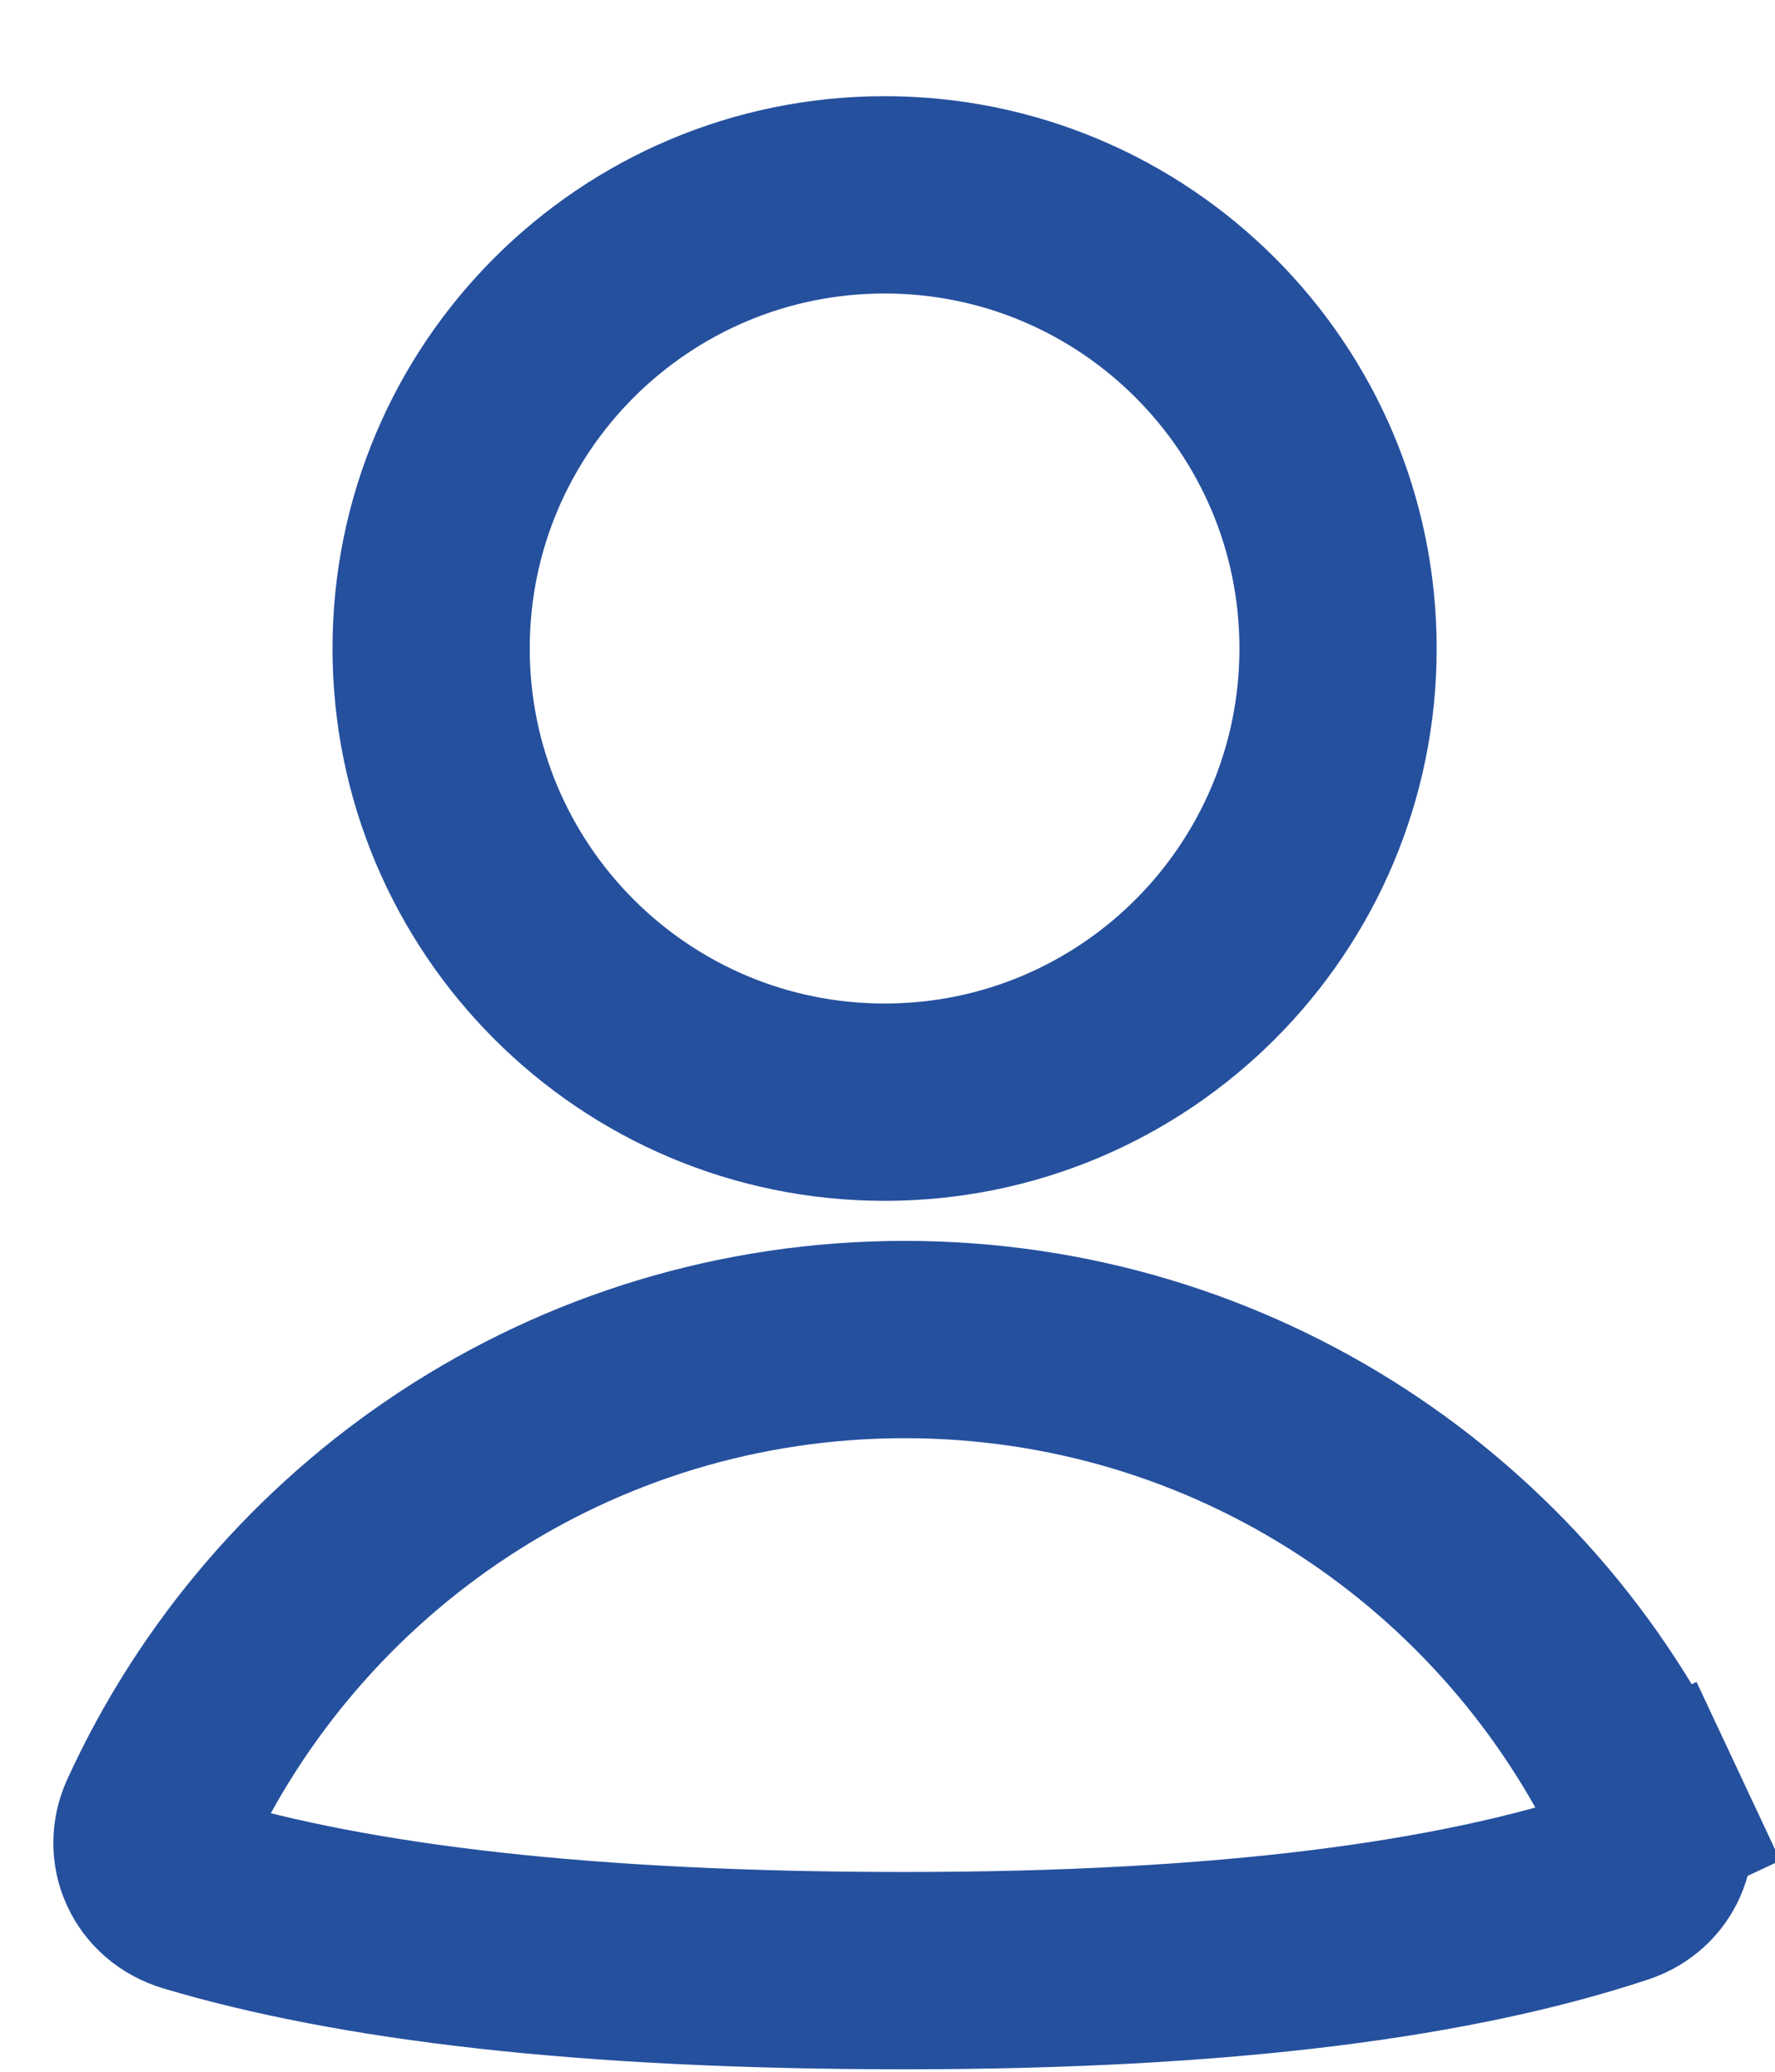
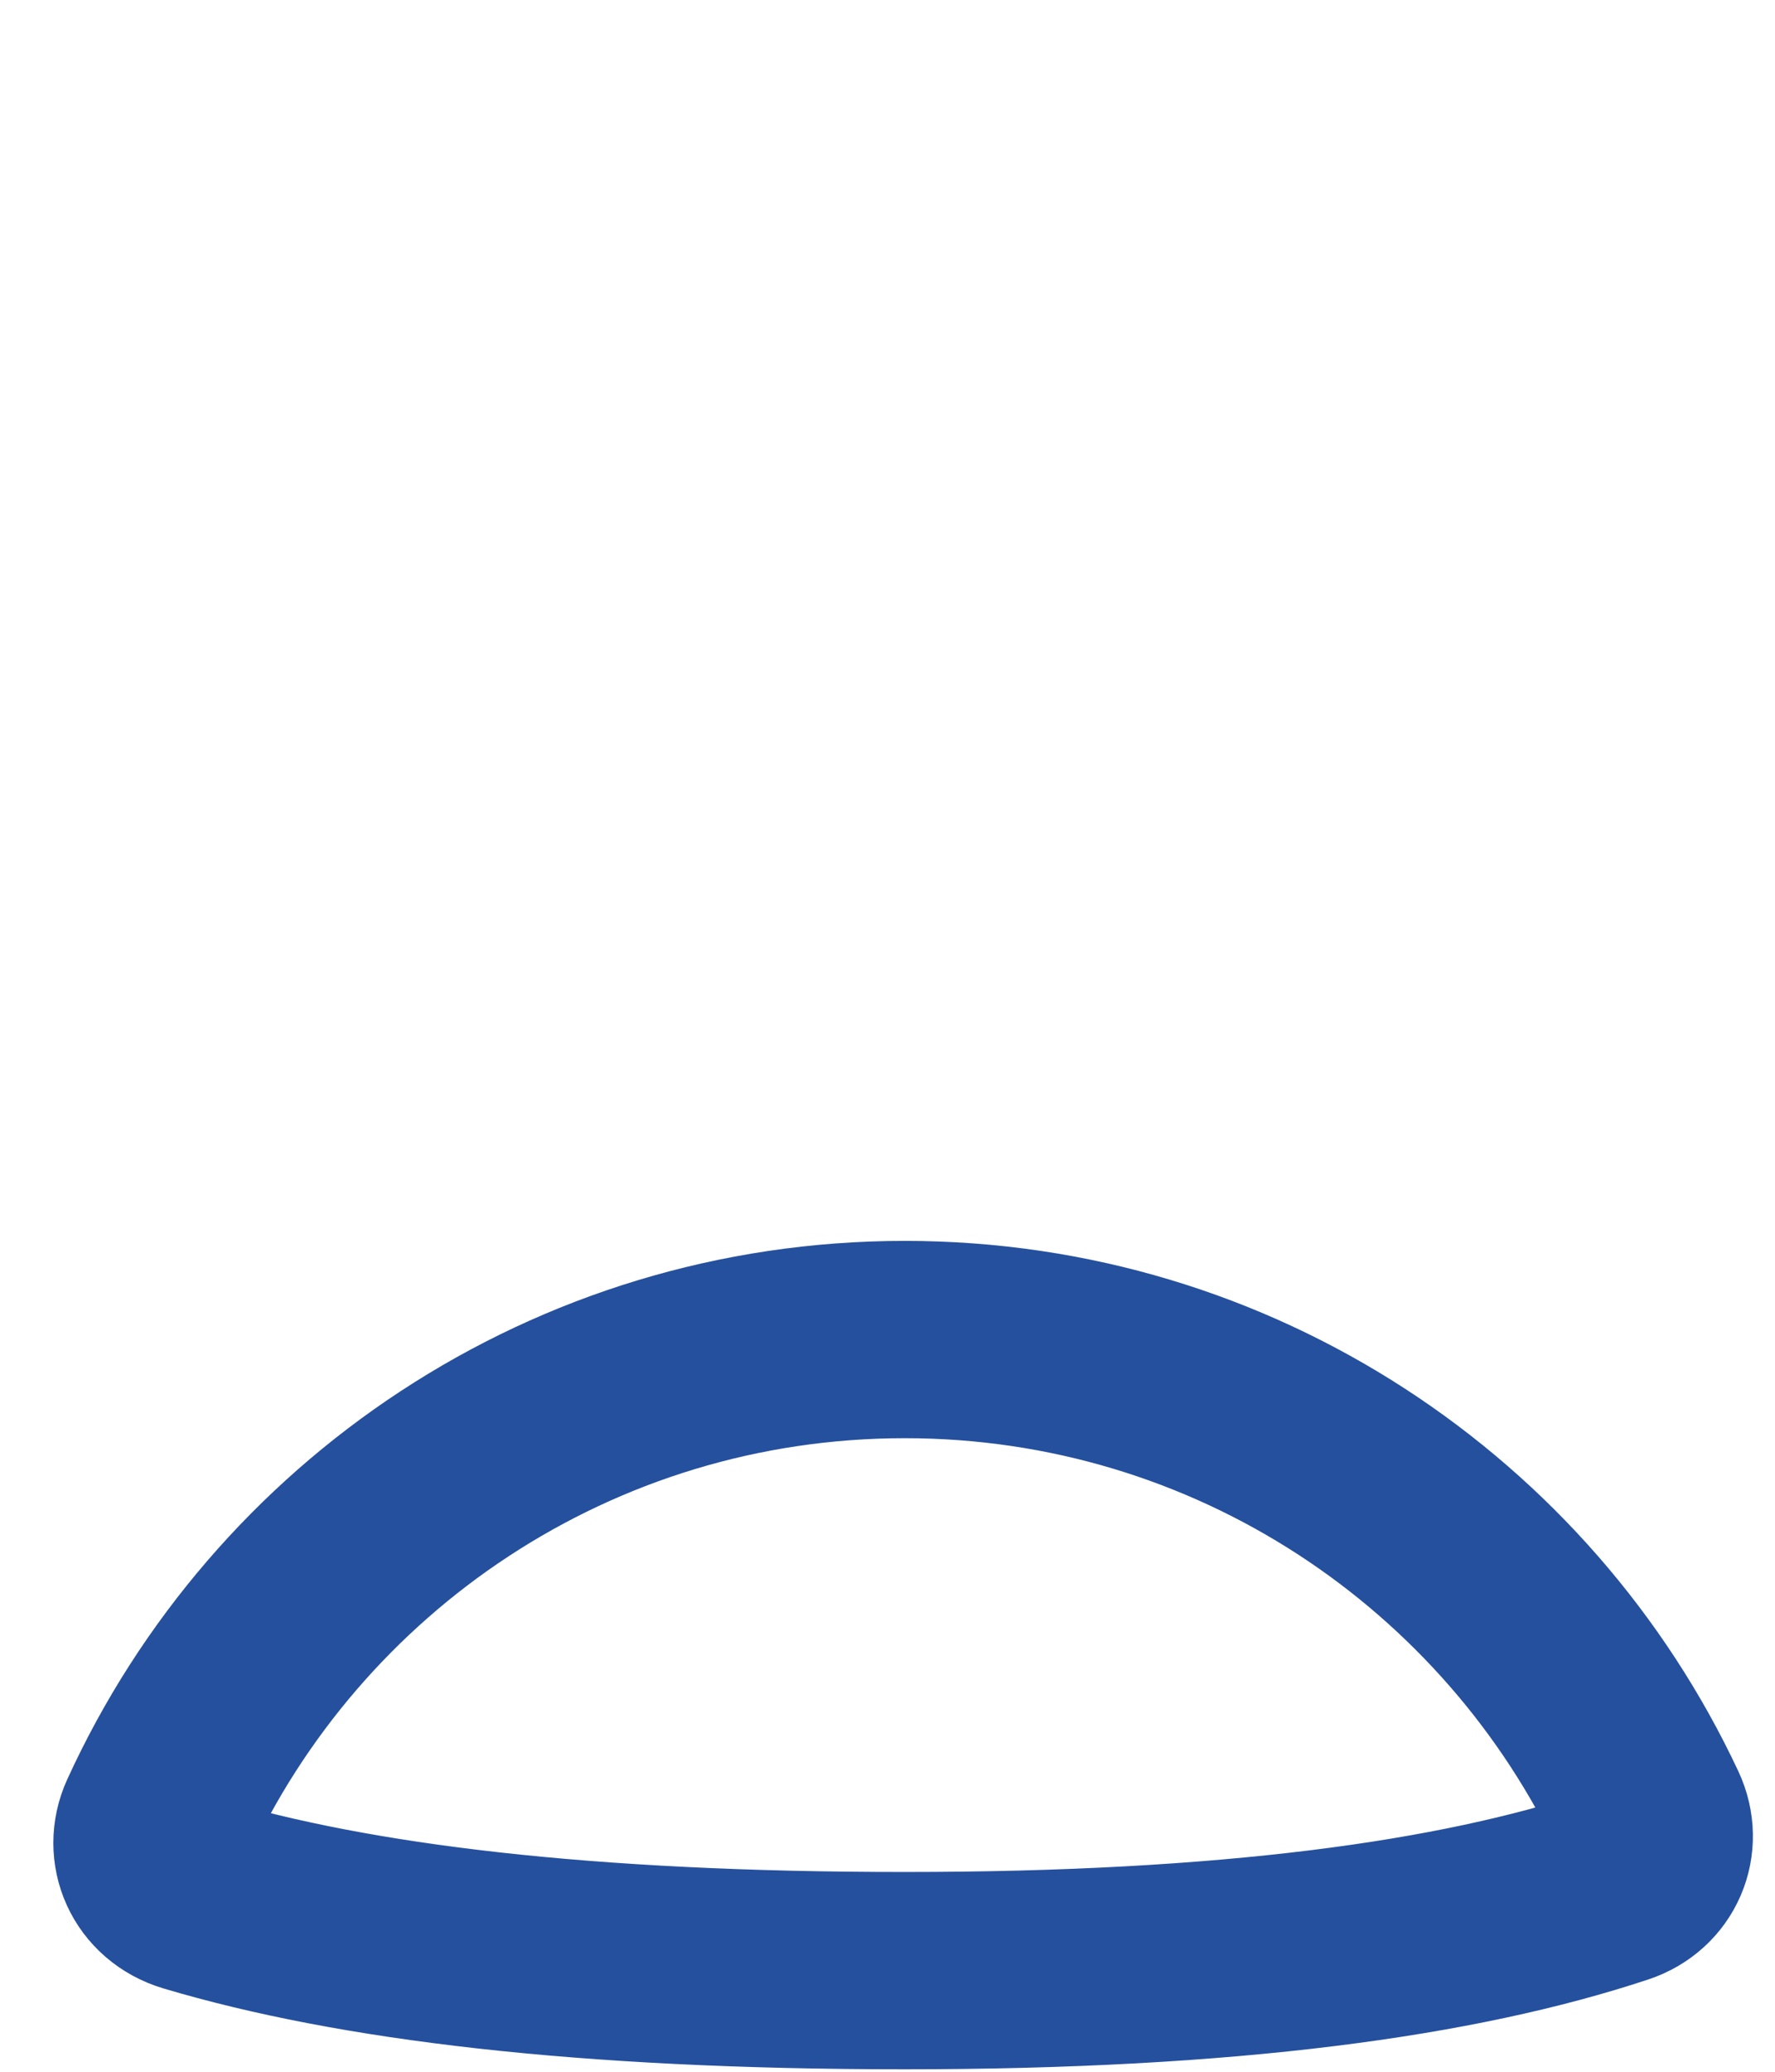
<svg xmlns="http://www.w3.org/2000/svg" viewBox="0 0 18 21" fill="none">
-   <path d="M13.569 6.573C13.569 9.113 11.51 11.172 8.971 11.172C6.431 11.172 4.372 9.113 4.372 6.573C4.372 4.034 6.431 1.975 8.971 1.975C11.51 1.975 13.569 4.034 13.569 6.573Z" stroke="#25509E" stroke-width="2" />
-   <path d="M16.723 18.379C16.861 18.674 16.721 19.009 16.401 19.115C14.776 19.654 12.464 19.975 9.174 19.975C5.909 19.975 3.589 19.687 1.943 19.197C1.601 19.095 1.456 18.75 1.591 18.453C2.905 15.575 5.808 13.578 9.175 13.578C12.512 13.578 15.393 15.54 16.723 18.379L17.629 17.954L16.723 18.379Z" stroke="#25509E" stroke-width="2" />
+   <path d="M16.723 18.379C16.861 18.674 16.721 19.009 16.401 19.115C14.776 19.654 12.464 19.975 9.174 19.975C5.909 19.975 3.589 19.687 1.943 19.197C1.601 19.095 1.456 18.75 1.591 18.453C2.905 15.575 5.808 13.578 9.175 13.578C12.512 13.578 15.393 15.54 16.723 18.379L16.723 18.379Z" stroke="#25509E" stroke-width="2" />
</svg>